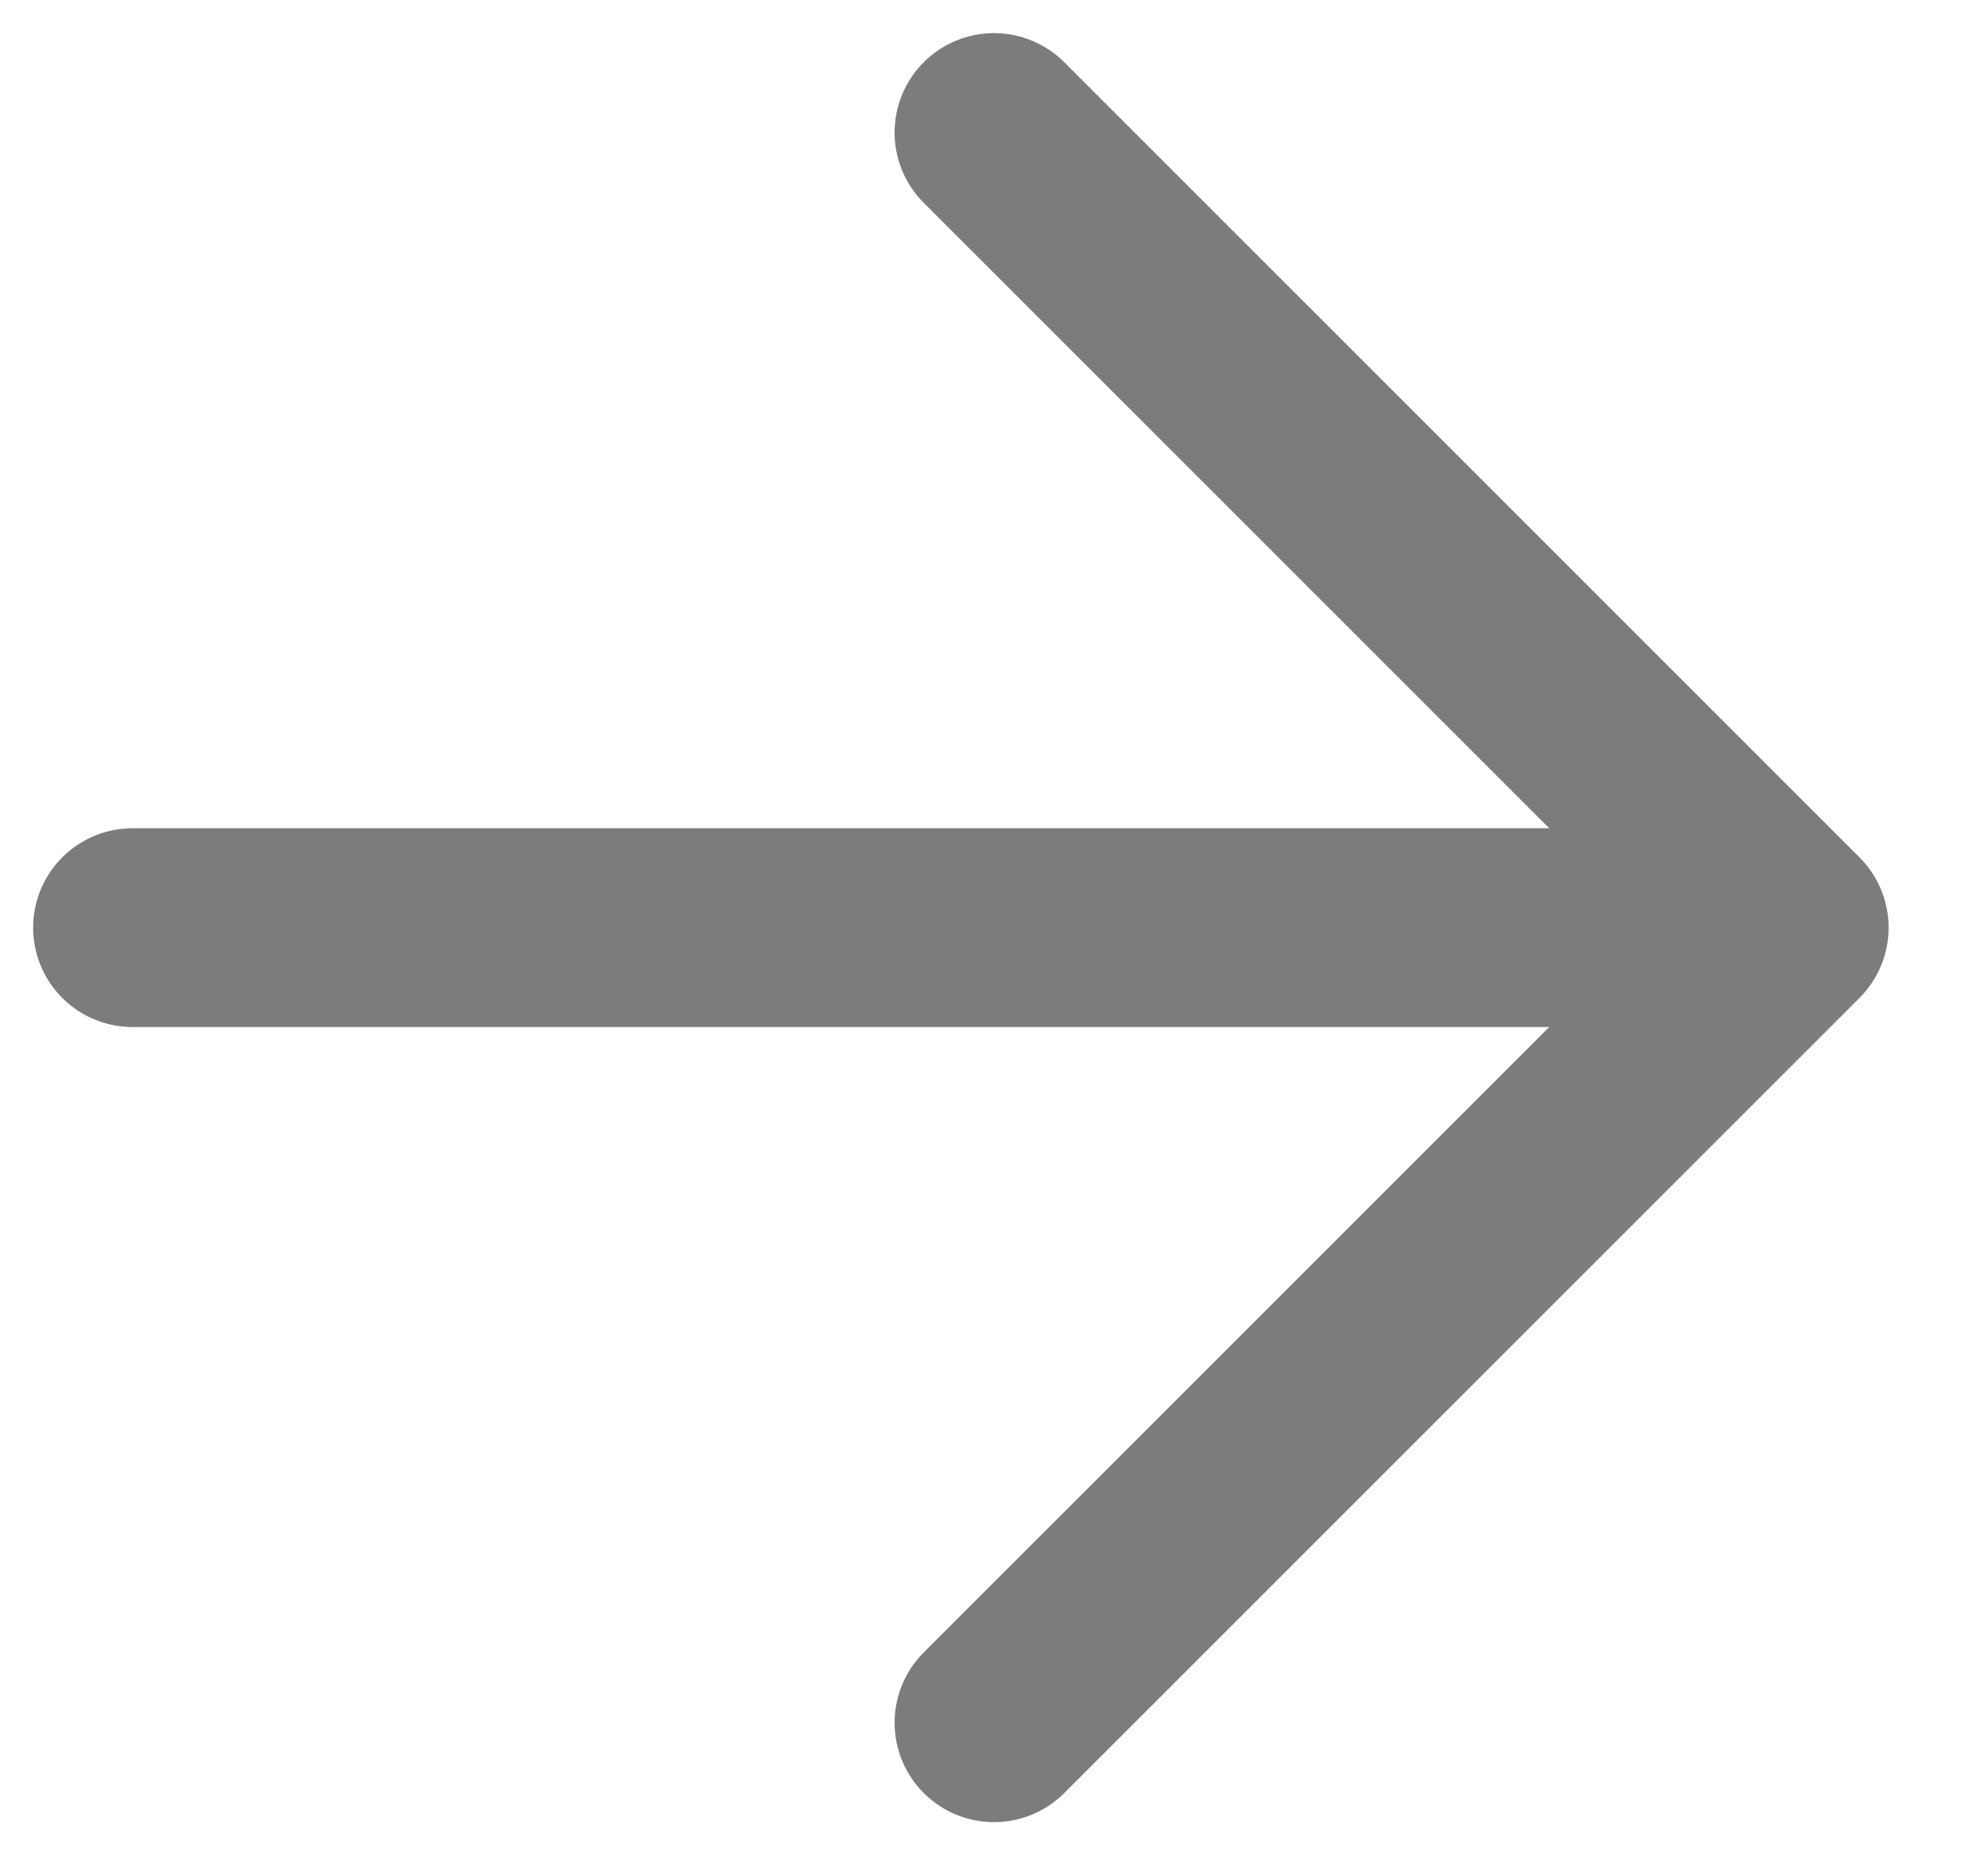
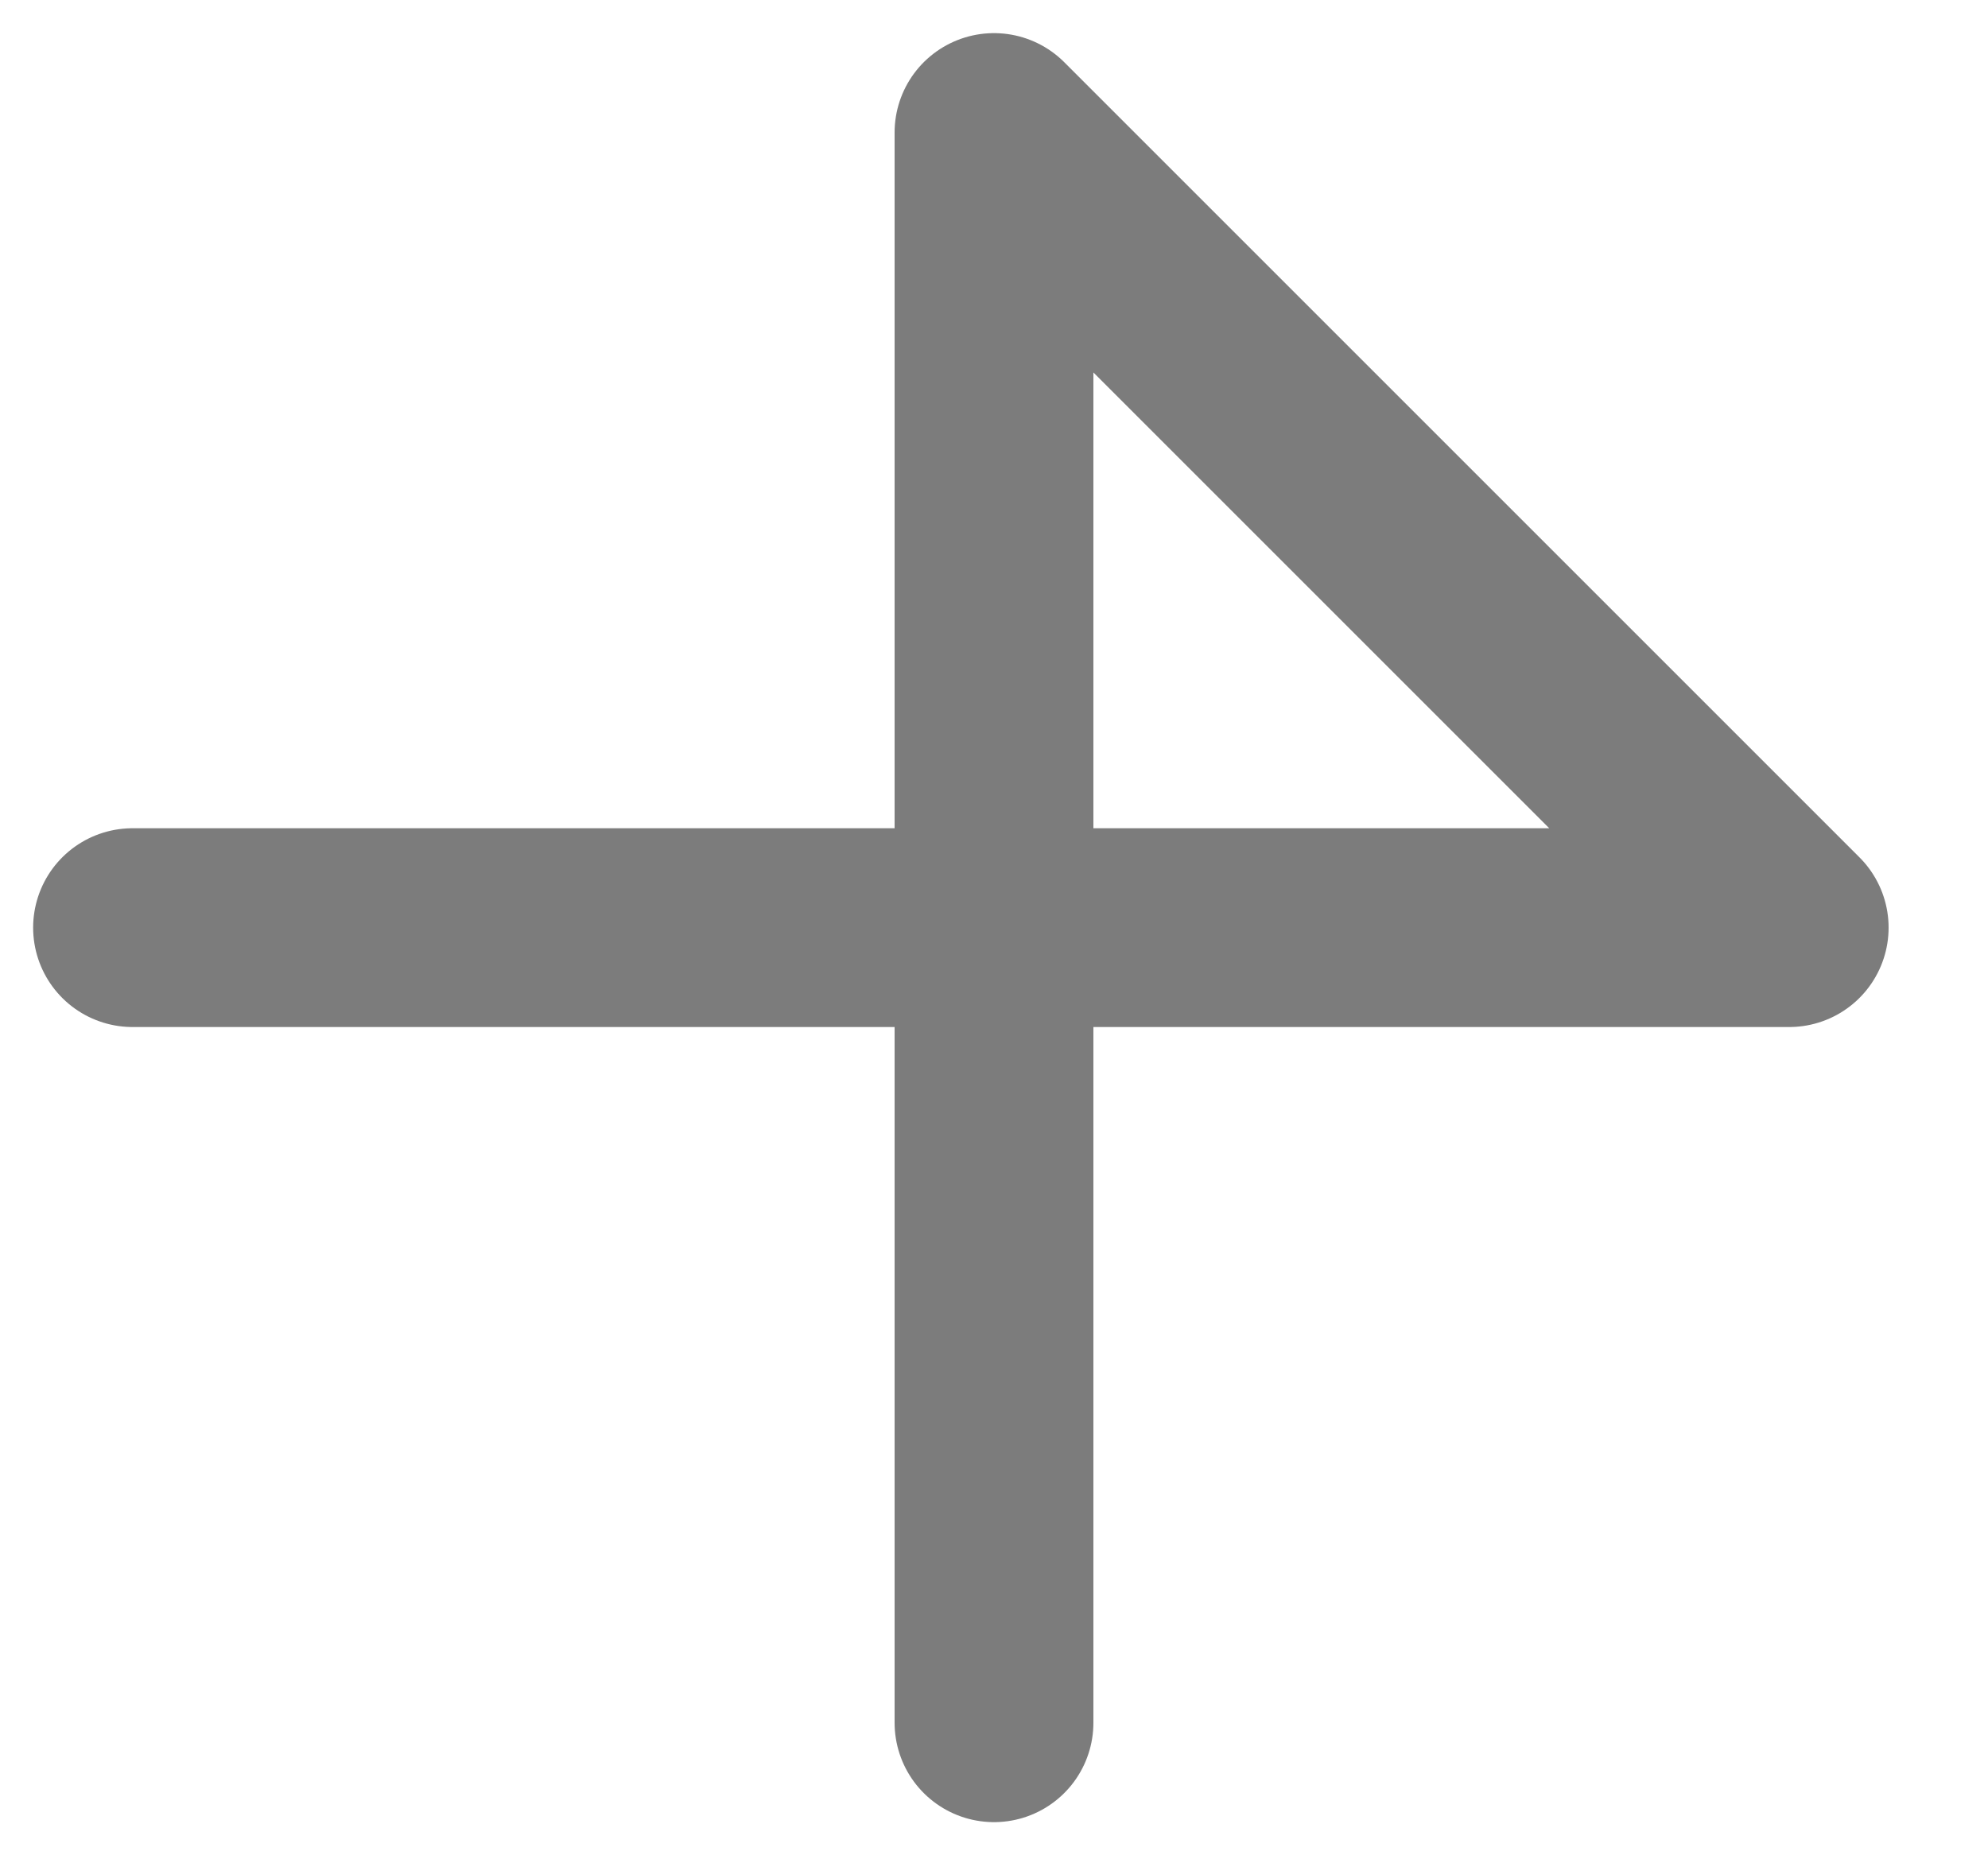
<svg xmlns="http://www.w3.org/2000/svg" width="15" height="14" viewBox="0 0 15 14" fill="none">
-   <path d="M1 7H13.5M13.5 7L7.5 1M13.5 7L7.5 13" stroke="#7C7C7C" stroke-width="1.5" stroke-linecap="round" stroke-linejoin="round" />
+   <path d="M1 7H13.5M13.5 7L7.5 1L7.5 13" stroke="#7C7C7C" stroke-width="1.5" stroke-linecap="round" stroke-linejoin="round" />
</svg>